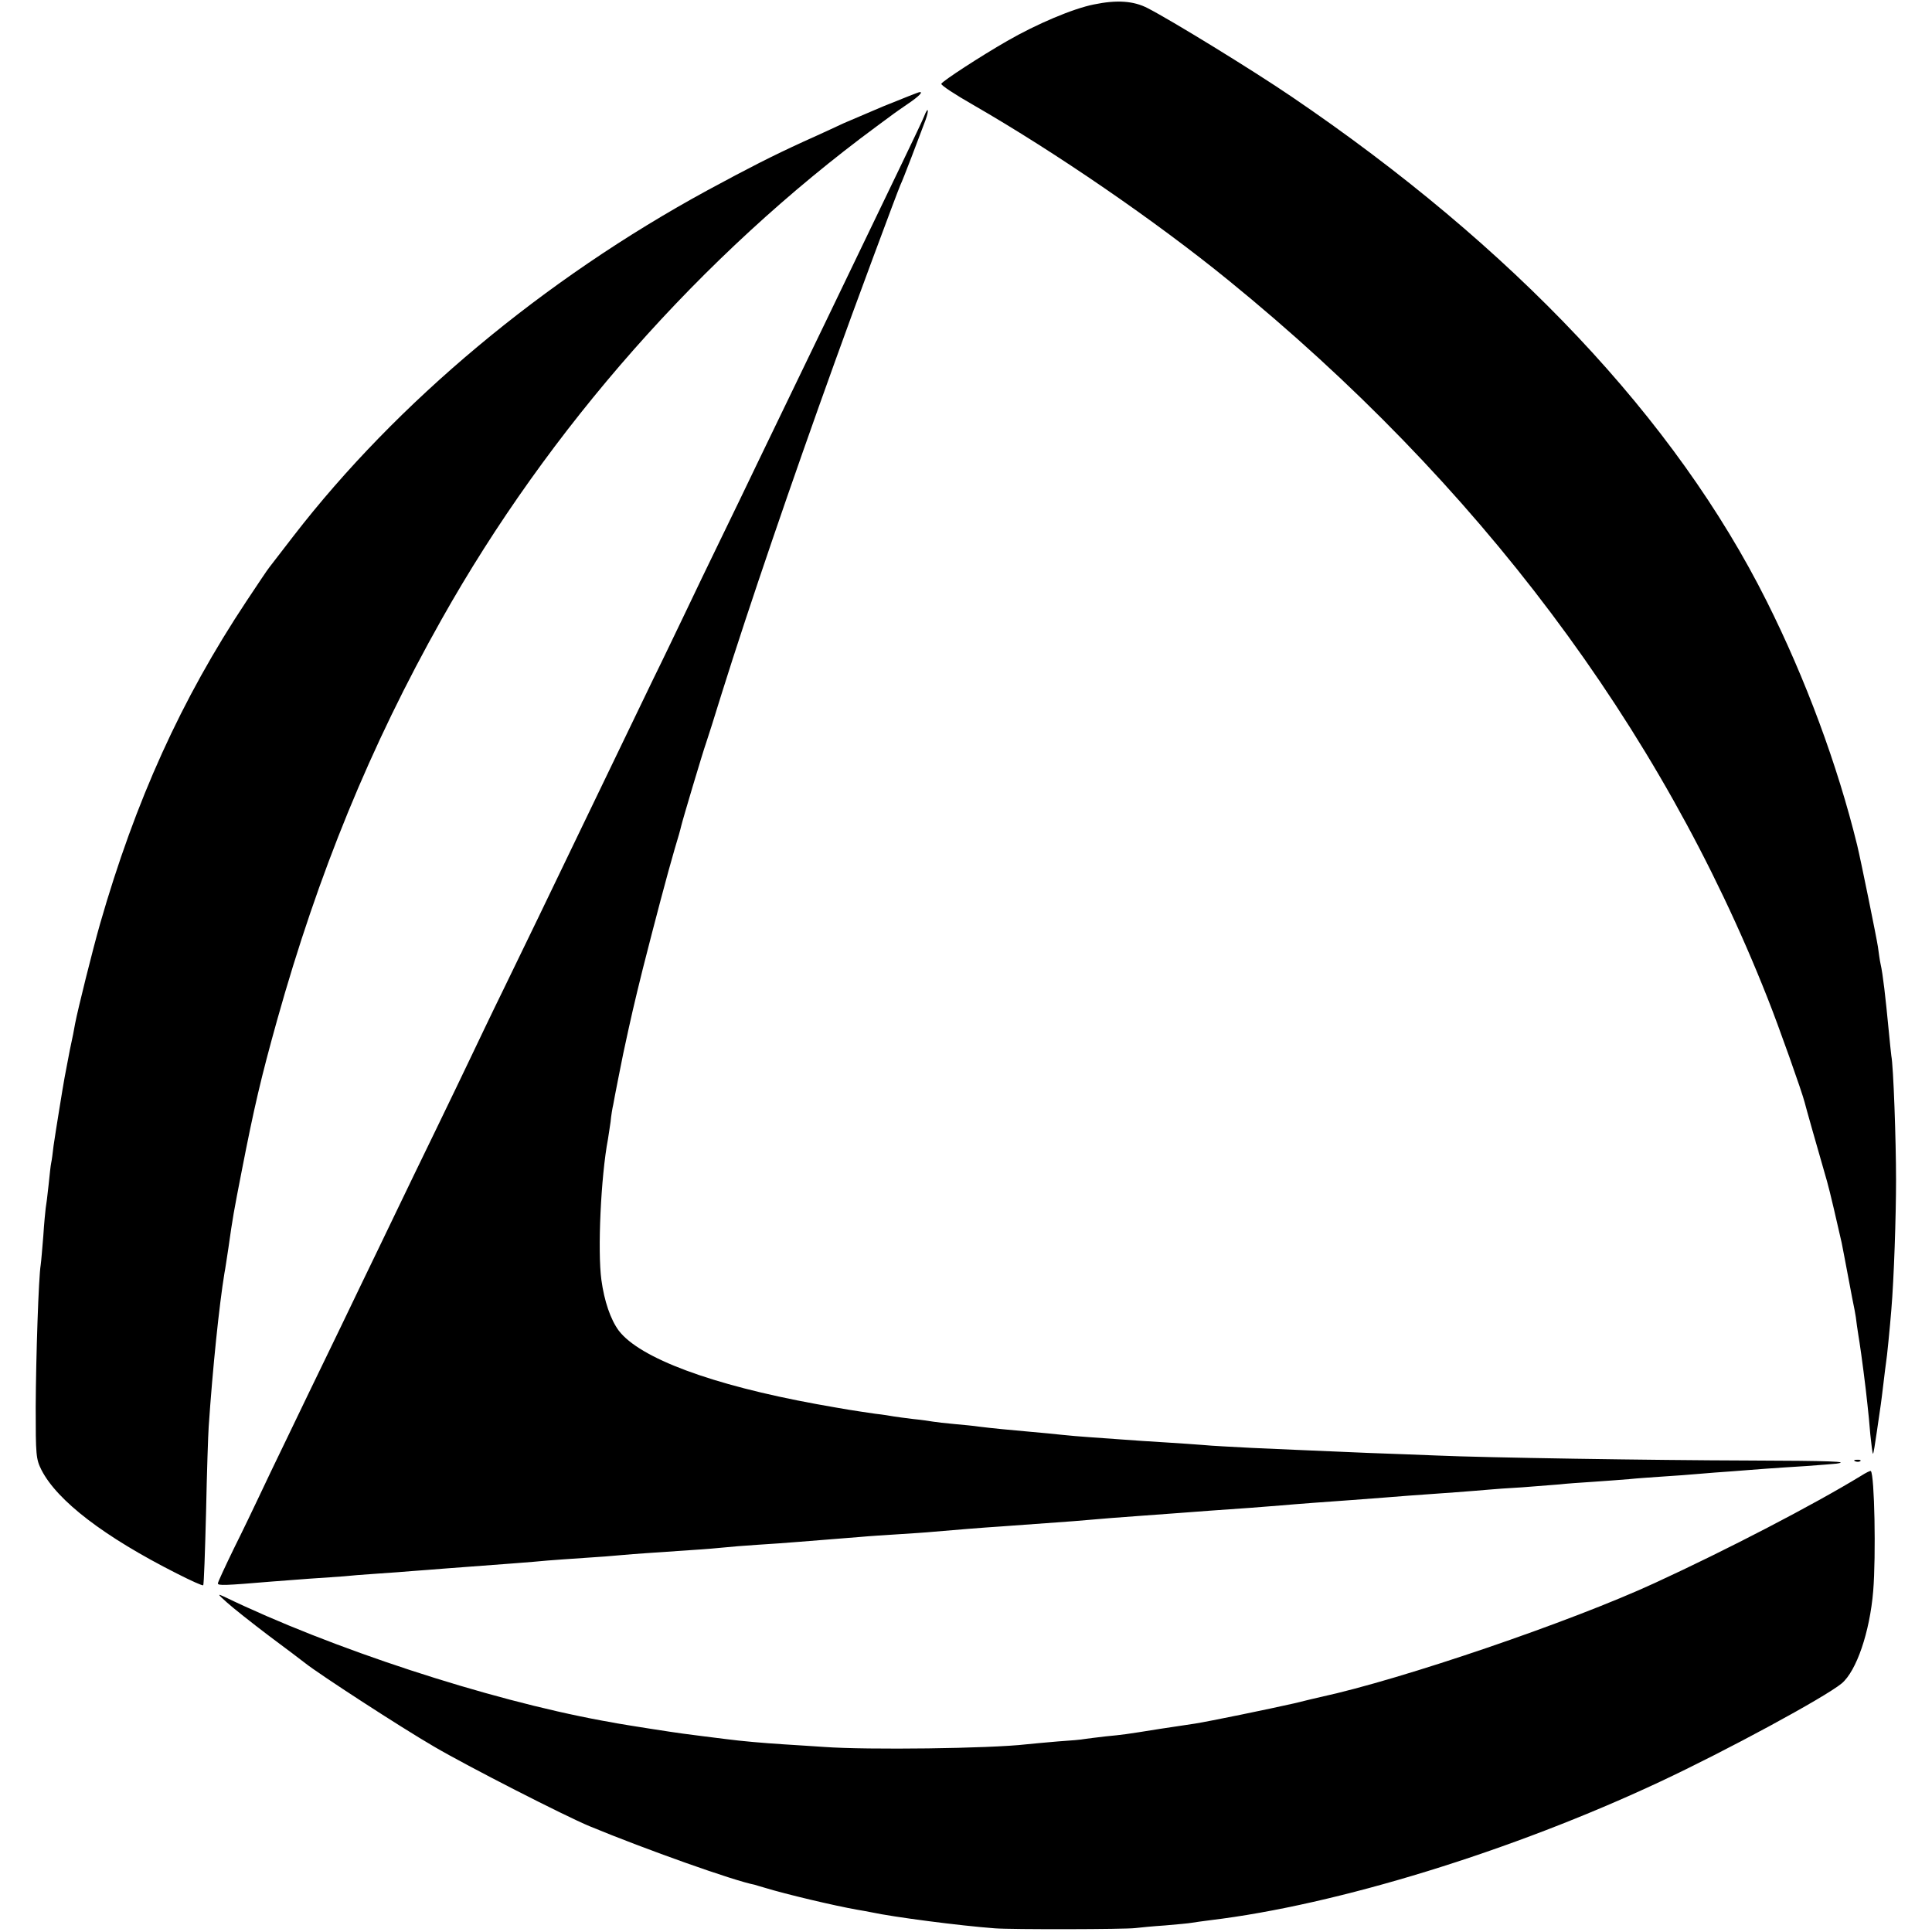
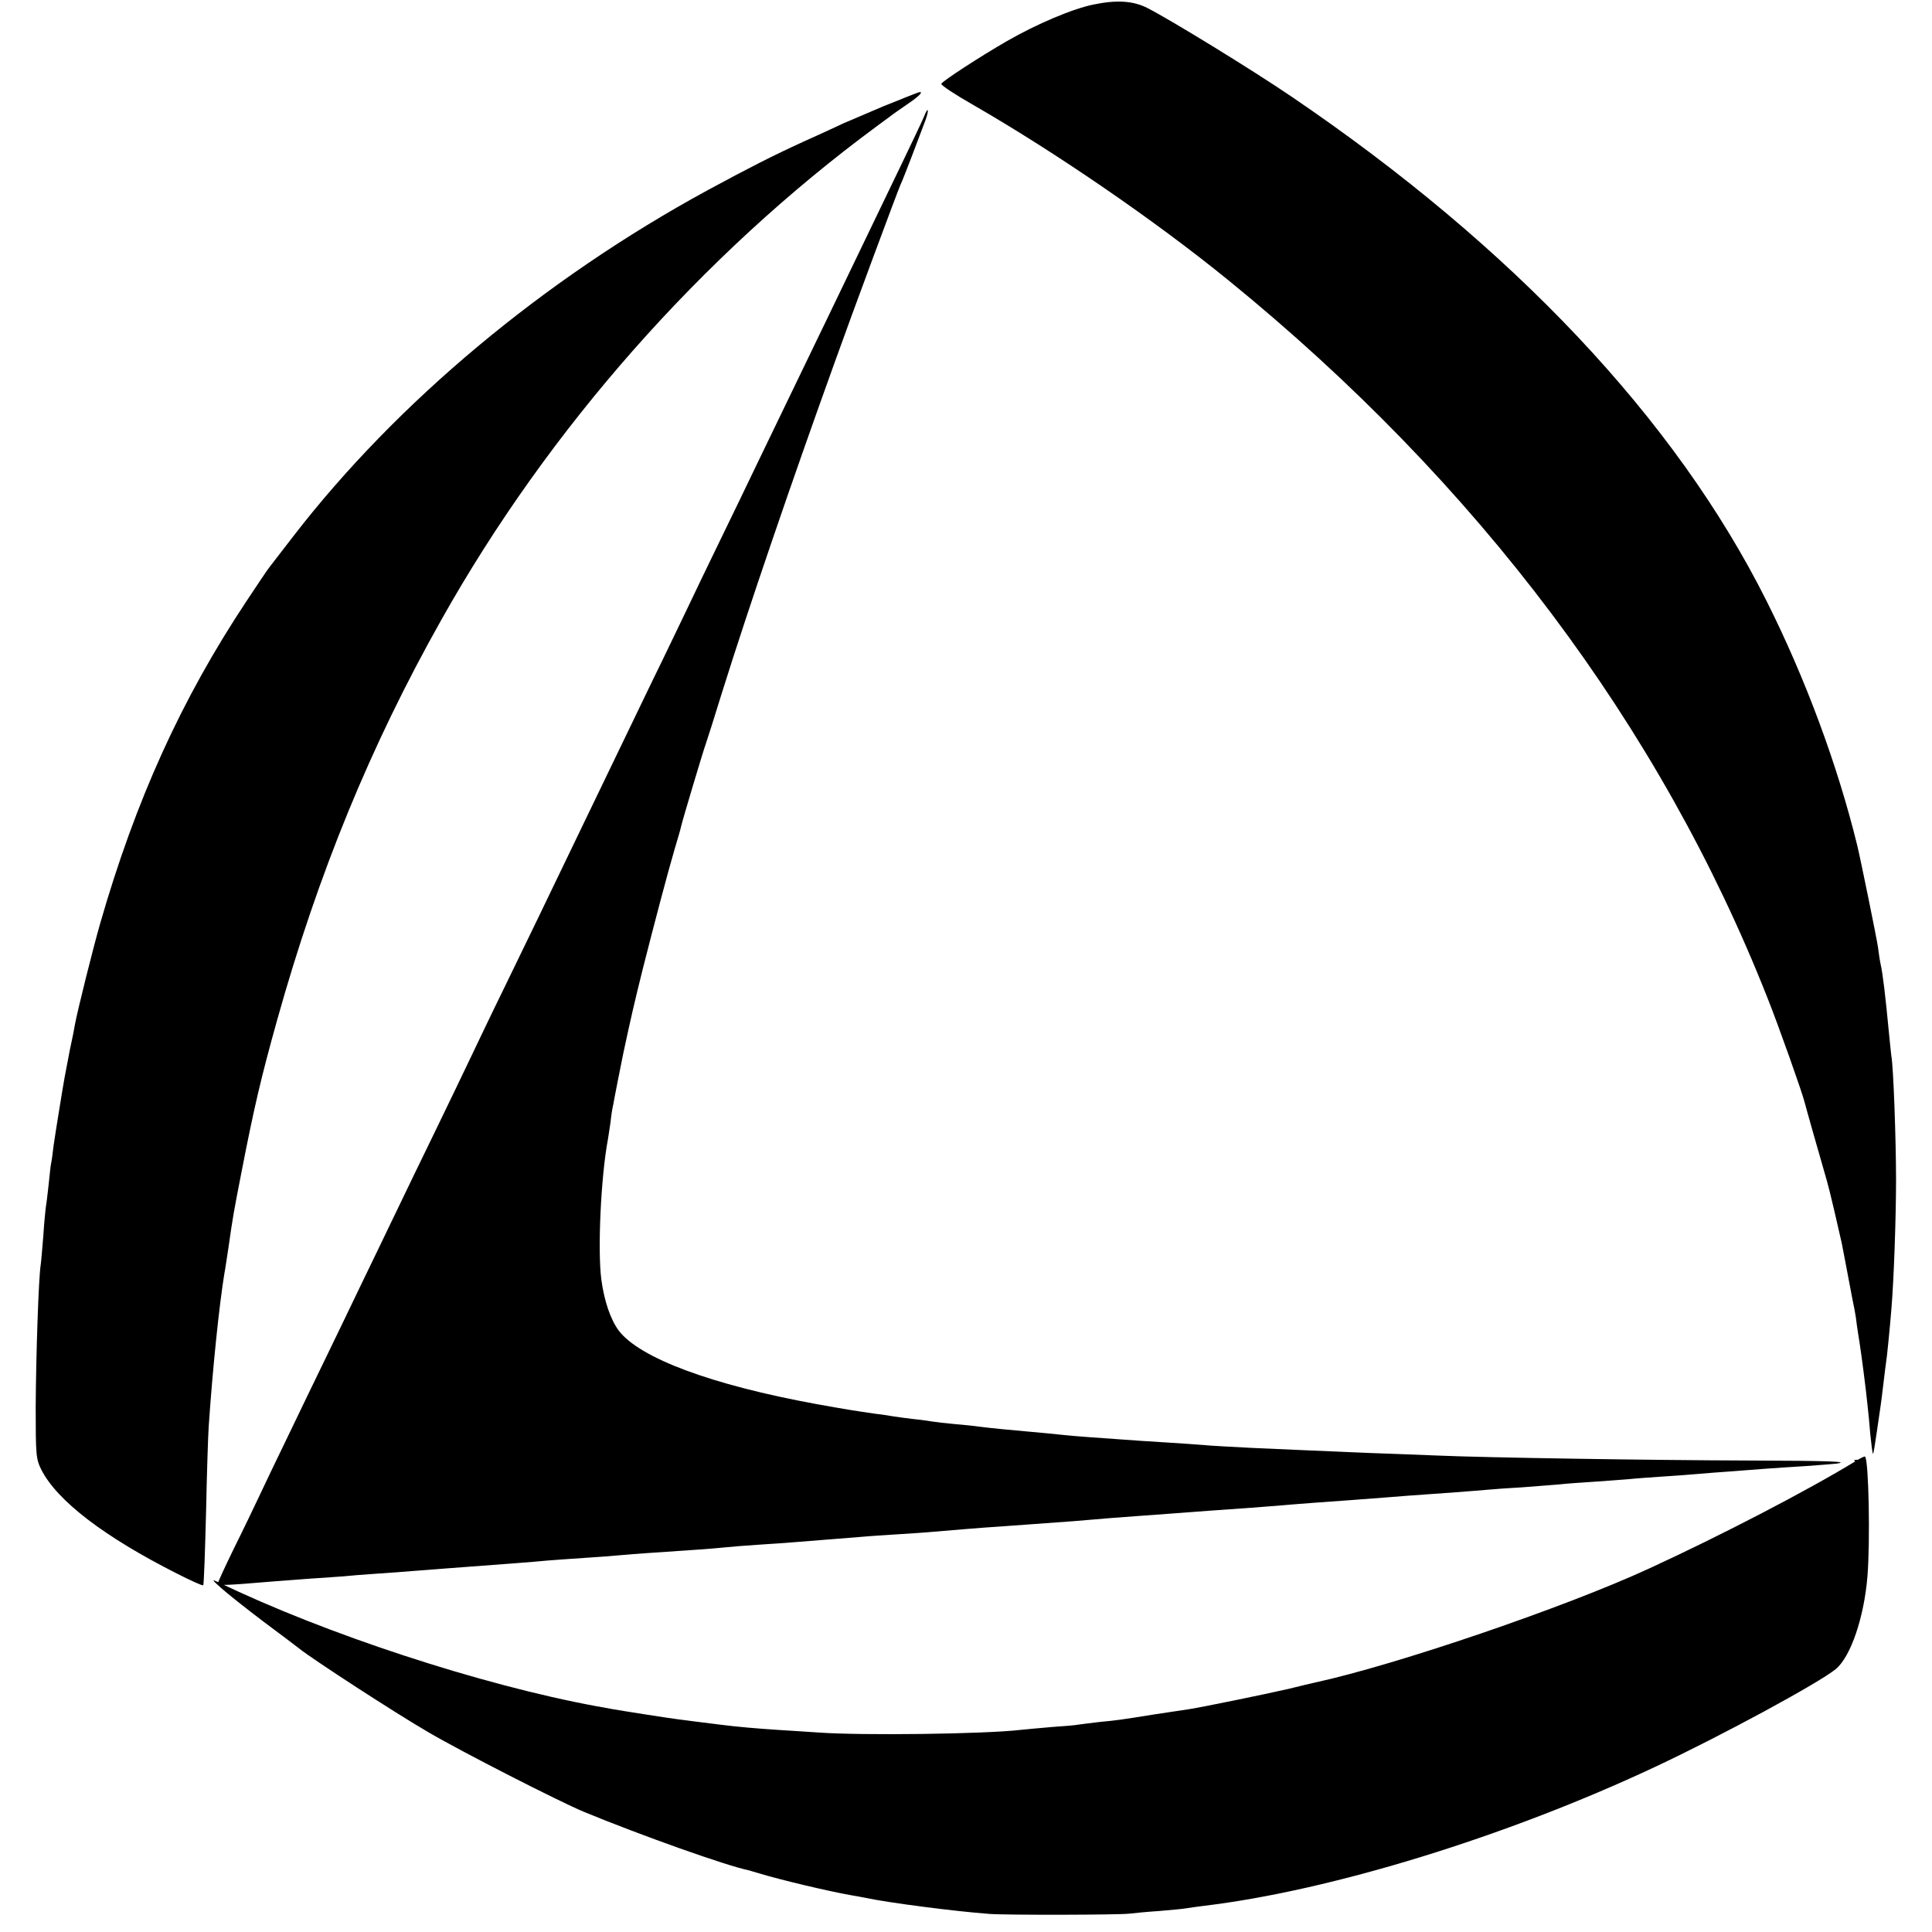
<svg xmlns="http://www.w3.org/2000/svg" version="1" width="981.333" height="981.333" viewBox="0 0 736 736">
-   <path d="M416.7 1.7c-8 1.6-21.7 7.4-33 13.9-10.1 5.8-24.4 15.1-25.1 16.3-.3.5 5.2 4.1 12.2 8.1 31.4 18.1 69.2 44 97.2 66.8 95 77.3 164.5 169.9 205.3 273.3 4.2 10.5 13.3 36.2 14.2 39.9.3 1.3 4.8 17.2 8.5 30 .9 3 4.2 17.2 5.6 23.5.3 1.7 1.4 7 4 21 .2 1.1.6 3.1.9 4.5.3 1.4.7 4.1.9 6 .3 1.9.7 4.8 1 6.5.6 3.7 2.4 17.4 3 23.5.3 2.5.8 7.6 1.1 11.5.4 3.8.8 7.1 1 7.3.2.2.8-3.7 1.5-8.5s1.4-9.5 1.5-10.3c.1-.8.6-4.4 1-8 .4-3.6.9-7.2 1-8 .3-1.5 1.5-13.7 2-20 1-11.7 1.8-35.7 1.8-49.5 0-15-1-43.5-1.8-47.3-.1-.9-.6-5.3-1-9.7-1.2-12.5-2.2-21.4-3.1-25.3-.3-1.3-.7-4.3-1-6.5-.5-3.4-6.5-32.9-7.9-38.7-7.5-30.6-19.7-63.5-34.5-93-34.7-69.3-96.6-134.9-181-192.2-15-10.2-46-29.2-54.8-33.7-5.4-2.8-11.8-3.2-20.5-1.4zM336.5 40.5c-7.1 3-13.9 5.9-15 6.4-1.1.5-8.1 3.8-15.5 7.1-11.8 5.4-20.8 10-36.5 18.5-62.3 33.9-118.3 80.7-157.7 131.7-4.4 5.7-8.5 11-9.1 11.8-.7.8-4.6 6.7-8.8 13-24.9 37.5-42.3 76-55.8 123-2.8 9.8-8.4 32.3-9.5 38-.2 1.4-1.1 5.9-2 10-.8 4.1-1.7 8.8-2 10.5-.3 1.6-1.2 7-2 12-.8 4.9-1.8 11.2-2.2 14-.3 2.7-.7 5.7-.9 6.5-.2.8-.6 4.6-1 8.5-.4 3.8-.9 7.8-1.1 8.8-.1.9-.6 5.6-.9 10.5-.4 4.8-.8 9.8-1 11.1-.8 4.7-1.8 35-1.9 54.1 0 18.4.1 19.8 2.2 24 6 11.7 23.8 25.4 51.5 39.4 5.3 2.7 9.9 4.8 10.1 4.5.3-.2.7-12.8 1.1-27.9.3-15.1.8-29.8 1-32.5 1.5-22.2 4-46.3 6-58.5.3-1.4.9-5.7 1.5-9.5 1.7-12 2-13.6 5.1-29.5 4.7-24.1 7.3-35.3 13.5-57.5 15.6-55.7 35.5-104.4 62.6-152.5C209.1 163.2 267.3 97.3 334 48.1c3-2.2 6-4.4 6.5-4.8.6-.4 2.9-2.1 5.3-3.7 4.3-2.9 6-4.7 4.5-4.5-.4 0-6.6 2.5-13.8 5.4zM352.1 44.2c-.5 1.3-4.3 9.3-8.4 17.8-4.1 8.5-10.5 21.8-14.2 29.5-3.7 7.7-10.1 21-14.2 29.5-14.8 30.6-20.6 42.7-26.8 55.5-3.4 7.1-9.7 20.2-14 29-4.3 8.8-10.1 20.9-13 27-2.9 6-8.6 18-12.8 26.5-12.9 26.7-21.7 45-28.2 58.5-12.4 25.8-19.4 40.3-28.5 59-5.1 10.4-10.9 22.6-13 27-2.1 4.4-7.9 16.5-13 27-5.1 10.4-11.8 24.4-15 31-3.2 6.6-9.2 19.2-13.5 28-4.2 8.8-10.3 21.4-13.5 28-3.2 6.6-9.5 19.6-14 29-4.5 9.3-9.7 20.1-11.5 24-1.8 3.8-6 12.6-9.4 19.4-3.3 6.8-6.1 12.8-6.1 13.3 0 .9 2.6.8 20.5-.7 2.8-.2 9.3-.7 14.5-1.1 5.2-.3 11.1-.8 13-.9 1.9-.2 7.6-.7 12.5-1 5-.3 11-.8 13.5-1 2.5-.2 8.3-.6 13-1 22.6-1.7 32.5-2.4 38.5-3 2.8-.2 9.1-.7 14-1 5-.3 11.5-.8 14.5-1.1 5.6-.5 10.5-.8 26.5-1.9 5-.3 10.6-.8 12.5-1 1.9-.2 7.6-.7 12.5-1 5-.3 11.9-.8 15.5-1.1 11.4-.9 17.8-1.4 23.8-1.9 3.1-.3 9.5-.7 14.2-1 4.7-.3 11-.7 14-1 8.2-.7 17.7-1.5 25.5-2 12.2-.9 21.8-1.6 27.5-2 11.6-1 17.8-1.5 25-2l15-1.1c4.1-.3 9.5-.7 12-.9 9-.6 22.6-1.6 27-2 2.5-.2 8.1-.7 12.5-1 10-.7 19.2-1.4 27-2 5.9-.5 8.8-.7 27-2 5-.4 10.6-.8 12.5-1 1.9-.2 7.8-.6 13-.9 5.2-.4 11.5-.9 14-1.1 2.5-.3 8.3-.7 13-1 4.7-.3 10.8-.8 13.5-1 2.8-.3 8.6-.7 13-1 4.4-.3 10.5-.7 13.5-1 3-.3 8.9-.7 13-1 4.1-.3 10-.8 13-1 3-.2 9.9-.7 15.2-1 5.4-.4 10.4-.8 11.3-.9 5.7-.8-2.1-1.1-33.3-1.2-36.7-.1-101-1.1-118.7-1.9-5.5-.2-17.4-.7-26.5-1-28.6-1.2-30.2-1.3-44-1.9-7.4-.4-15.7-.8-18.5-1.1-2.7-.2-9.3-.7-14.5-1-5.2-.3-12.6-.8-16.5-1.1-3.8-.3-9.5-.7-12.6-.9-3-.2-7.8-.6-10.5-.9-2.7-.3-7.8-.8-11.4-1.1-7.9-.7-15.3-1.4-20-2-1.9-.3-6.2-.7-9.5-1-3.3-.3-6.9-.7-8-.9-1.1-.2-4.5-.7-7.6-1-3.1-.4-6.5-.8-7.5-1-1.1-.2-4.1-.7-6.9-1-8.9-1.3-10.8-1.6-22.5-3.7-39.9-7.3-67.3-17.5-75.3-28-3.1-4.2-5.5-11.2-6.6-19.3-1.5-11-.2-39.4 2.5-53.6.2-1.4.7-4.4 1-6.6.2-2.3.7-5.3 1-6.5.2-1.3 1.1-5.8 1.9-9.9.8-4.1 1.7-8.4 1.9-9.5 3-14 4.2-19.2 7.5-32.5 4.7-18.5 9.3-35.9 12.1-45.5 1.2-3.9 2.3-7.8 2.5-8.8.5-2.2 8.3-28.4 9.5-31.7.5-1.4 3.2-9.9 6-19 10.4-33.2 26.7-80.8 43-126 6.6-18.5 24-65.3 25-67.5 1-2 7-17.8 9.6-24.8 1.4-3.9 1-5.3-.5-1.5zM706.8 556.7c.7.3 1.6.2 1.9-.1.4-.3-.2-.6-1.3-.5-1.1 0-1.4.3-.6.6zM709 562.2c-18.2 11.1-51.1 28.2-78.5 40.8-31.8 14.7-96.5 36.8-127.5 43.5-.8.2-5.3 1.2-10 2.4-9.7 2.2-32.1 6.8-37.7 7.7-2.1.3-8.1 1.2-13.3 2-13.7 2.2-13.9 2.2-21 2.9-3.6.4-7.2.9-8 1-.8.2-5.3.6-10 .9-4.7.4-10.1.9-12 1.1-13.7 1.6-60.5 2.2-77 1-4.1-.3-11.1-.7-15.5-1-7.8-.5-15.9-1.2-22-2-5.5-.7-13-1.6-16.5-2.1-3.9-.5-21.1-3.2-25-3.9-1.4-.3-3.8-.7-5.5-1-44-8.1-103.5-27.6-144-47.2-2.8-1.3-2.7-1.1 1 2.2 2.2 2 9.4 7.7 16 12.7 6.6 4.9 12.8 9.6 13.8 10.4 5.3 4.2 36.2 24.3 49.1 31.8 12.6 7.4 49.8 26.4 59.2 30.3 21.5 8.9 55 20.8 62.9 22.3.3.1 1.9.6 3.7 1.1 8.1 2.5 27.2 7 35.3 8.4 1.7.3 4.1.7 5.5 1 8.3 1.8 33.6 5.1 47 6.1 6.4.5 49.9.4 53.5-.1 1.7-.2 6.7-.7 11.3-1 4.6-.4 9.1-.8 10.1-1 1-.2 4.2-.6 7.2-1 48.2-5.8 114.9-26.3 171.4-52.8 25-11.7 62.7-32.1 69.1-37.4 5.6-4.7 10.7-19.5 12-35.2 1.1-13.4.5-44.3-.9-45.7-.2-.2-1.8.6-3.7 1.8z" />
+   <path d="M416.7 1.7c-8 1.6-21.7 7.4-33 13.9-10.1 5.8-24.4 15.1-25.1 16.3-.3.5 5.2 4.1 12.2 8.1 31.4 18.1 69.2 44 97.2 66.8 95 77.3 164.5 169.9 205.3 273.3 4.2 10.5 13.3 36.2 14.2 39.9.3 1.3 4.8 17.2 8.5 30 .9 3 4.2 17.2 5.6 23.5.3 1.7 1.4 7 4 21 .2 1.1.6 3.1.9 4.5.3 1.4.7 4.1.9 6 .3 1.9.7 4.8 1 6.5.6 3.7 2.4 17.4 3 23.5.3 2.5.8 7.6 1.1 11.5.4 3.8.8 7.1 1 7.3.2.2.8-3.7 1.5-8.5s1.4-9.5 1.5-10.3c.1-.8.6-4.4 1-8 .4-3.6.9-7.2 1-8 .3-1.5 1.5-13.7 2-20 1-11.7 1.8-35.7 1.8-49.5 0-15-1-43.5-1.8-47.3-.1-.9-.6-5.3-1-9.7-1.2-12.5-2.2-21.4-3.1-25.3-.3-1.3-.7-4.3-1-6.5-.5-3.4-6.5-32.9-7.9-38.7-7.5-30.6-19.7-63.5-34.5-93-34.7-69.3-96.6-134.9-181-192.2-15-10.2-46-29.2-54.8-33.7-5.4-2.8-11.8-3.2-20.5-1.4zM336.5 40.5c-7.1 3-13.9 5.9-15 6.4-1.1.5-8.1 3.8-15.5 7.1-11.8 5.4-20.8 10-36.5 18.5-62.3 33.9-118.3 80.7-157.7 131.7-4.4 5.7-8.5 11-9.1 11.8-.7.8-4.6 6.7-8.8 13-24.9 37.5-42.3 76-55.8 123-2.8 9.8-8.4 32.3-9.5 38-.2 1.4-1.1 5.9-2 10-.8 4.1-1.7 8.8-2 10.5-.3 1.6-1.2 7-2 12-.8 4.9-1.8 11.2-2.2 14-.3 2.7-.7 5.7-.9 6.5-.2.8-.6 4.6-1 8.5-.4 3.8-.9 7.8-1.1 8.8-.1.9-.6 5.6-.9 10.5-.4 4.8-.8 9.8-1 11.1-.8 4.7-1.8 35-1.9 54.1 0 18.4.1 19.8 2.2 24 6 11.7 23.8 25.4 51.5 39.4 5.3 2.7 9.9 4.8 10.1 4.5.3-.2.7-12.8 1.1-27.9.3-15.1.8-29.8 1-32.5 1.5-22.2 4-46.3 6-58.5.3-1.4.9-5.7 1.5-9.5 1.7-12 2-13.6 5.1-29.5 4.7-24.1 7.3-35.3 13.5-57.5 15.6-55.7 35.5-104.4 62.6-152.5C209.1 163.2 267.3 97.3 334 48.1c3-2.2 6-4.4 6.5-4.8.6-.4 2.9-2.1 5.3-3.7 4.3-2.9 6-4.7 4.5-4.5-.4 0-6.6 2.5-13.8 5.4zM352.1 44.2c-.5 1.3-4.3 9.3-8.4 17.8-4.1 8.5-10.5 21.8-14.2 29.5-3.7 7.7-10.1 21-14.2 29.5-14.8 30.6-20.6 42.7-26.8 55.5-3.4 7.1-9.7 20.2-14 29-4.3 8.8-10.1 20.9-13 27-2.9 6-8.6 18-12.8 26.5-12.9 26.7-21.7 45-28.2 58.5-12.4 25.8-19.4 40.3-28.5 59-5.1 10.4-10.9 22.6-13 27-2.1 4.4-7.9 16.5-13 27-5.1 10.4-11.8 24.4-15 31-3.2 6.6-9.2 19.2-13.5 28-4.2 8.8-10.3 21.4-13.5 28-3.2 6.6-9.5 19.6-14 29-4.5 9.3-9.7 20.1-11.5 24-1.8 3.8-6 12.6-9.4 19.4-3.3 6.8-6.1 12.8-6.1 13.3 0 .9 2.6.8 20.5-.7 2.8-.2 9.3-.7 14.5-1.1 5.2-.3 11.1-.8 13-.9 1.9-.2 7.6-.7 12.5-1 5-.3 11-.8 13.5-1 2.5-.2 8.3-.6 13-1 22.6-1.7 32.5-2.4 38.5-3 2.8-.2 9.1-.7 14-1 5-.3 11.5-.8 14.5-1.1 5.6-.5 10.5-.8 26.5-1.9 5-.3 10.6-.8 12.5-1 1.9-.2 7.6-.7 12.5-1 5-.3 11.9-.8 15.5-1.1 11.4-.9 17.8-1.4 23.8-1.9 3.1-.3 9.5-.7 14.2-1 4.7-.3 11-.7 14-1 8.2-.7 17.7-1.5 25.5-2 12.2-.9 21.8-1.6 27.5-2 11.6-1 17.8-1.5 25-2l15-1.1c4.1-.3 9.5-.7 12-.9 9-.6 22.6-1.6 27-2 2.5-.2 8.1-.7 12.5-1 10-.7 19.2-1.4 27-2 5.9-.5 8.8-.7 27-2 5-.4 10.6-.8 12.5-1 1.9-.2 7.8-.6 13-.9 5.2-.4 11.5-.9 14-1.1 2.5-.3 8.3-.7 13-1 4.7-.3 10.8-.8 13.5-1 2.8-.3 8.6-.7 13-1 4.4-.3 10.5-.7 13.5-1 3-.3 8.9-.7 13-1 4.1-.3 10-.8 13-1 3-.2 9.9-.7 15.2-1 5.4-.4 10.4-.8 11.3-.9 5.7-.8-2.1-1.1-33.3-1.2-36.7-.1-101-1.1-118.7-1.9-5.5-.2-17.4-.7-26.5-1-28.6-1.2-30.2-1.3-44-1.9-7.4-.4-15.7-.8-18.5-1.1-2.7-.2-9.3-.7-14.5-1-5.2-.3-12.6-.8-16.5-1.1-3.8-.3-9.5-.7-12.6-.9-3-.2-7.8-.6-10.5-.9-2.7-.3-7.8-.8-11.4-1.1-7.9-.7-15.3-1.4-20-2-1.9-.3-6.2-.7-9.5-1-3.3-.3-6.9-.7-8-.9-1.1-.2-4.5-.7-7.6-1-3.1-.4-6.5-.8-7.5-1-1.1-.2-4.1-.7-6.9-1-8.9-1.3-10.8-1.6-22.5-3.7-39.9-7.3-67.3-17.5-75.3-28-3.1-4.2-5.5-11.2-6.6-19.3-1.5-11-.2-39.4 2.5-53.6.2-1.4.7-4.4 1-6.6.2-2.3.7-5.3 1-6.5.2-1.3 1.1-5.8 1.9-9.9.8-4.1 1.7-8.4 1.9-9.5 3-14 4.2-19.2 7.5-32.5 4.7-18.5 9.3-35.9 12.1-45.5 1.2-3.9 2.3-7.8 2.5-8.8.5-2.2 8.3-28.4 9.5-31.7.5-1.4 3.2-9.9 6-19 10.4-33.2 26.7-80.8 43-126 6.6-18.5 24-65.3 25-67.5 1-2 7-17.8 9.6-24.8 1.4-3.9 1-5.3-.5-1.5zM706.8 556.7c.7.3 1.6.2 1.9-.1.4-.3-.2-.6-1.3-.5-1.1 0-1.4.3-.6.6zc-18.2 11.1-51.1 28.2-78.5 40.8-31.8 14.7-96.5 36.8-127.5 43.5-.8.2-5.3 1.2-10 2.4-9.7 2.2-32.1 6.8-37.7 7.7-2.1.3-8.1 1.2-13.3 2-13.7 2.2-13.9 2.2-21 2.9-3.6.4-7.2.9-8 1-.8.2-5.3.6-10 .9-4.7.4-10.1.9-12 1.1-13.7 1.6-60.5 2.2-77 1-4.1-.3-11.1-.7-15.5-1-7.8-.5-15.9-1.2-22-2-5.5-.7-13-1.6-16.5-2.1-3.9-.5-21.1-3.2-25-3.9-1.4-.3-3.8-.7-5.5-1-44-8.1-103.5-27.6-144-47.2-2.8-1.3-2.7-1.1 1 2.2 2.2 2 9.4 7.7 16 12.7 6.6 4.9 12.8 9.6 13.8 10.4 5.3 4.2 36.2 24.3 49.1 31.8 12.6 7.4 49.8 26.4 59.2 30.3 21.5 8.9 55 20.8 62.9 22.3.3.1 1.9.6 3.7 1.1 8.1 2.5 27.2 7 35.3 8.4 1.7.3 4.1.7 5.5 1 8.3 1.8 33.6 5.1 47 6.1 6.4.5 49.9.4 53.5-.1 1.7-.2 6.7-.7 11.3-1 4.6-.4 9.1-.8 10.1-1 1-.2 4.2-.6 7.2-1 48.2-5.8 114.9-26.3 171.4-52.8 25-11.7 62.7-32.1 69.1-37.4 5.6-4.7 10.7-19.5 12-35.2 1.1-13.4.5-44.3-.9-45.7-.2-.2-1.8.6-3.7 1.8z" />
</svg>